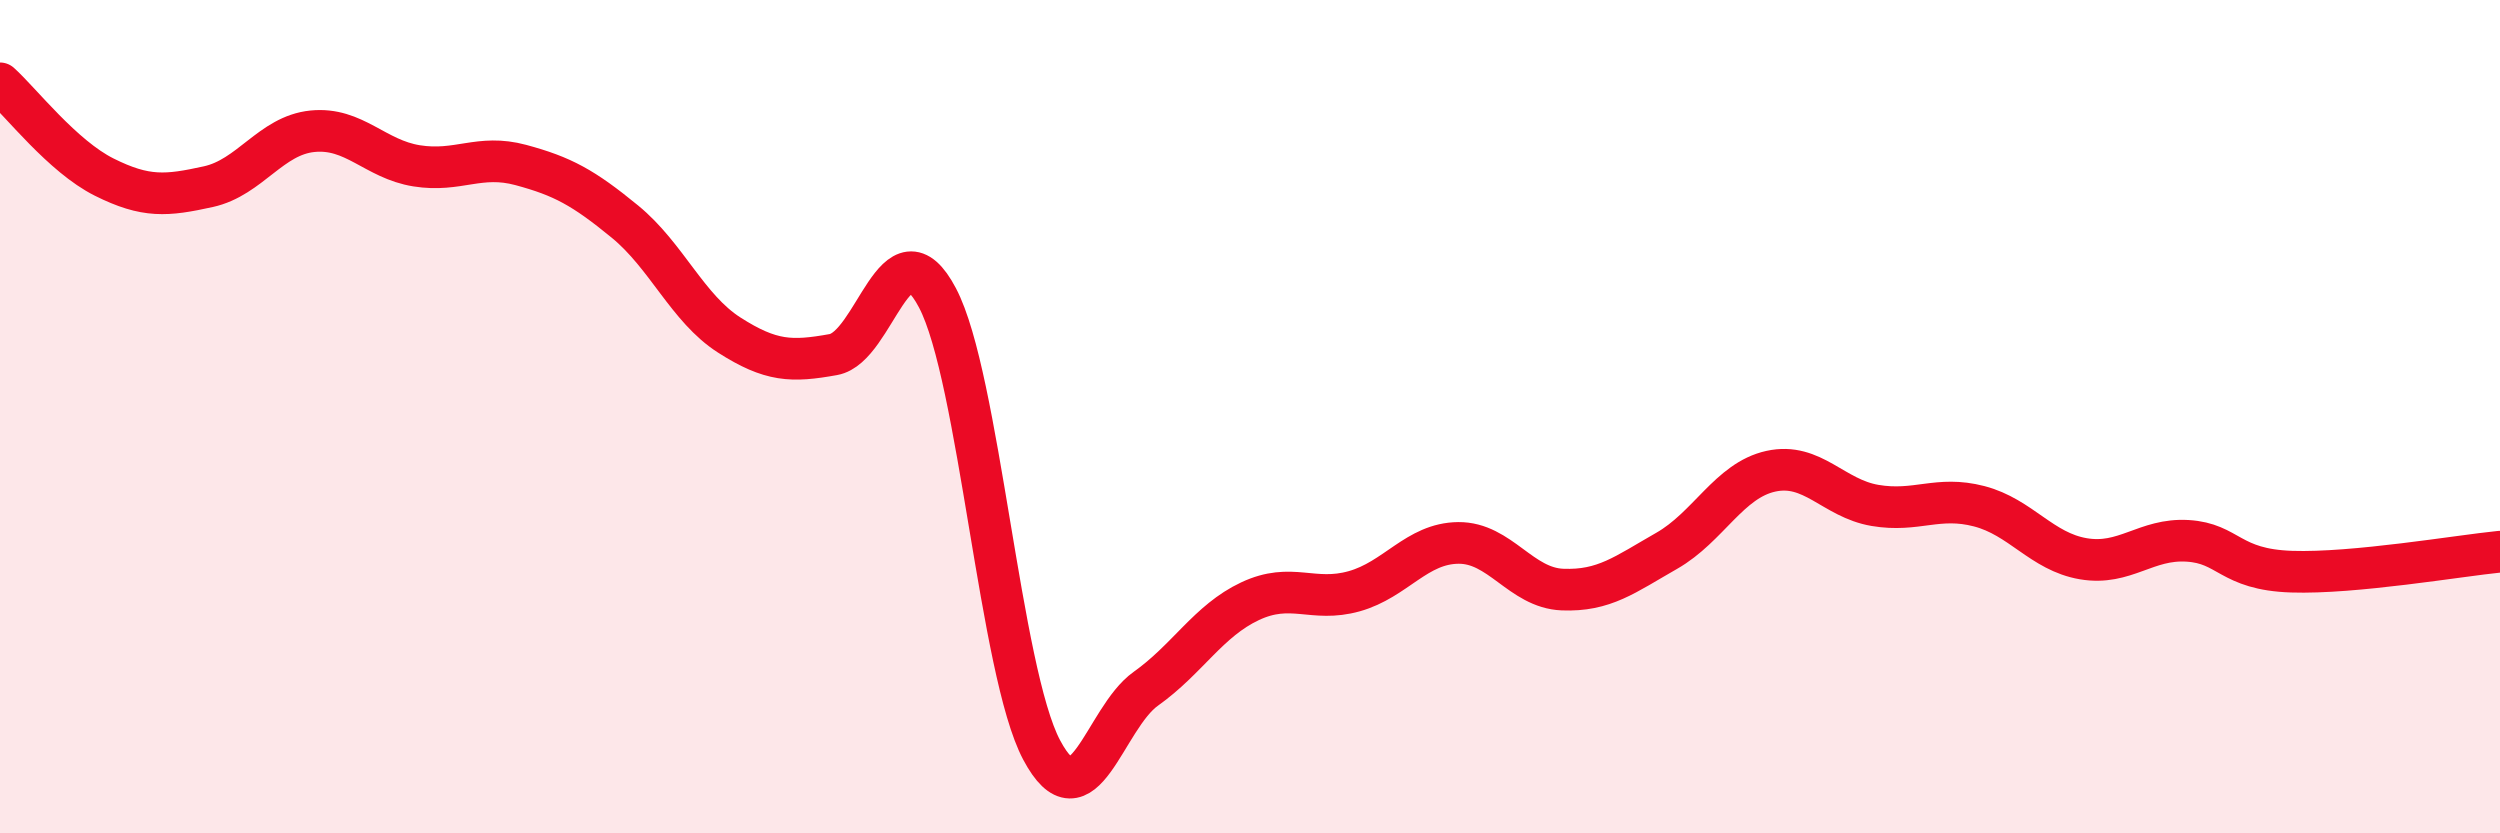
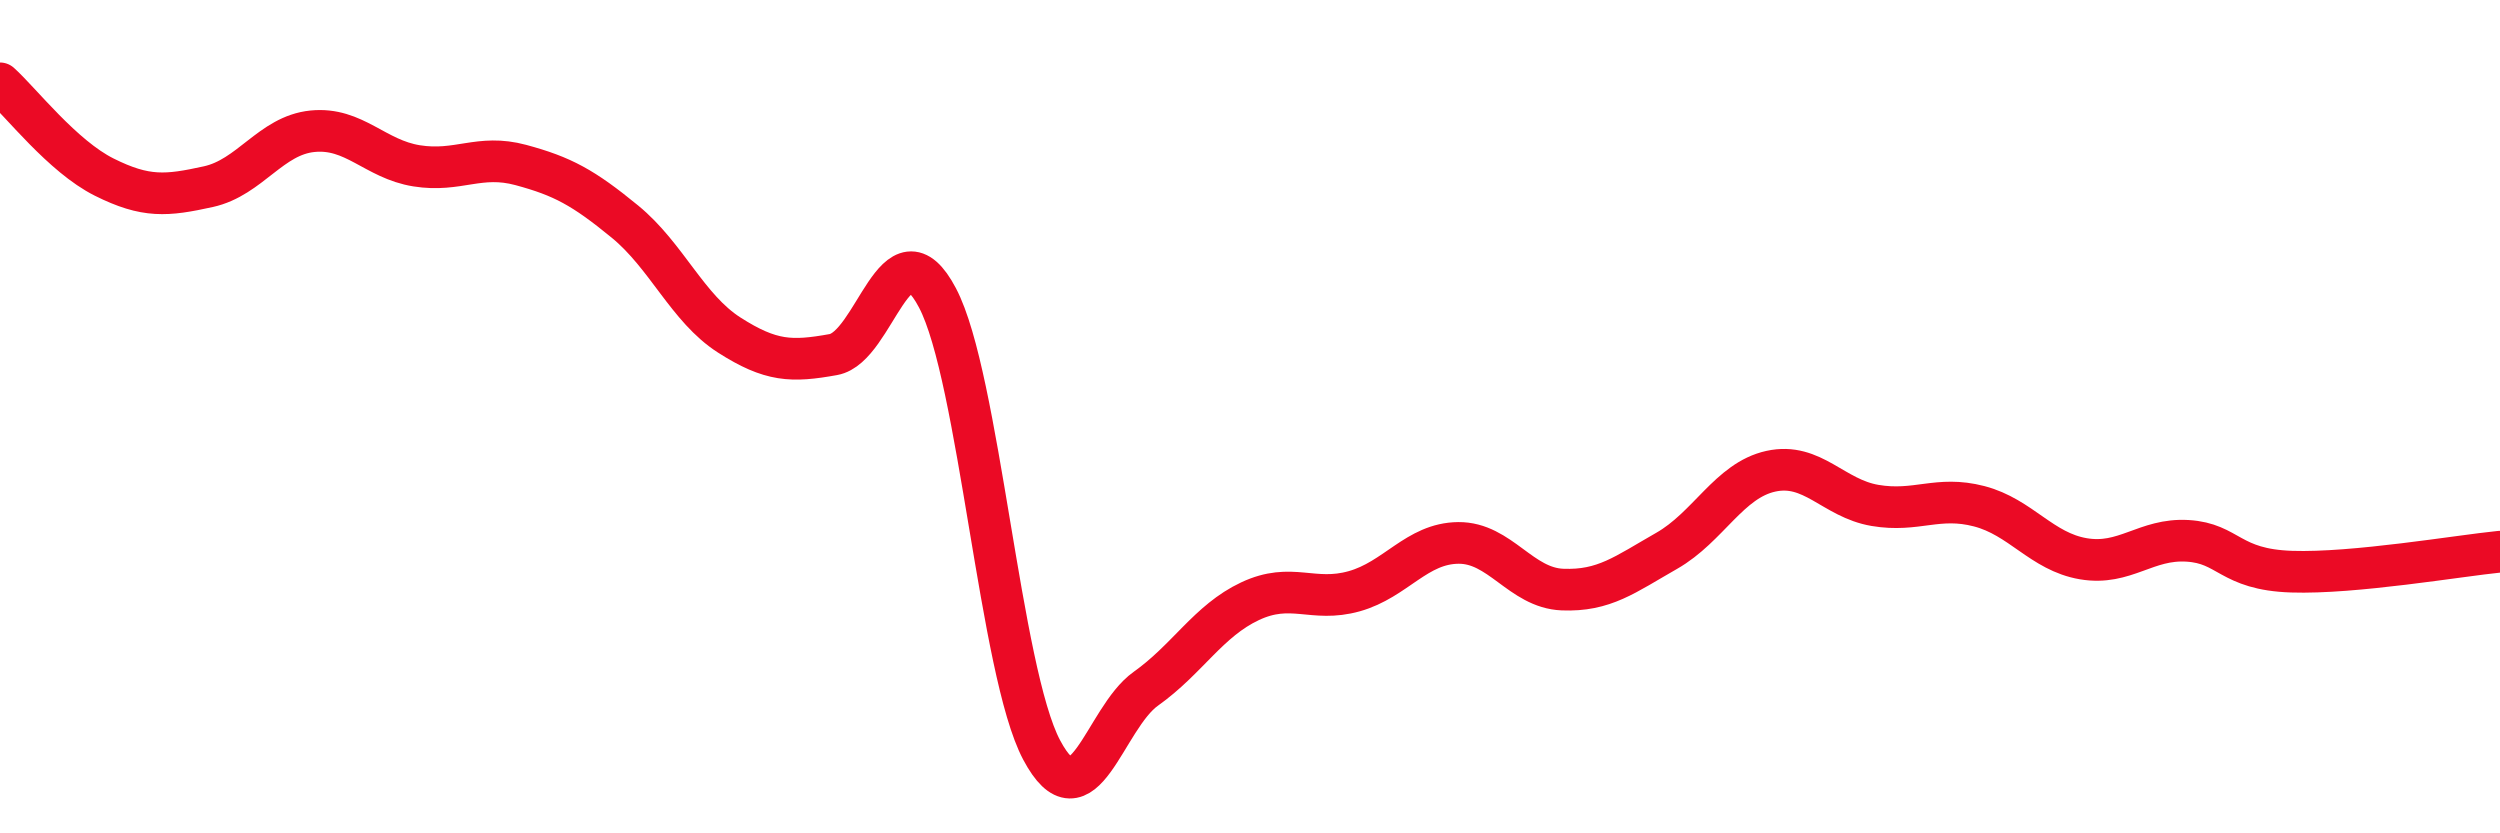
<svg xmlns="http://www.w3.org/2000/svg" width="60" height="20" viewBox="0 0 60 20">
-   <path d="M 0,2 C 0.5,2.45 1.5,3.75 2.5,4.25 C 3.5,4.75 4,4.7 5,4.48 C 6,4.26 6.5,3.25 7.5,3.15 C 8.5,3.05 9,3.82 10,3.98 C 11,4.14 11.5,3.69 12.5,3.96 C 13.5,4.23 14,4.5 15,5.32 C 16,6.14 16.5,7.4 17.5,8.04 C 18.5,8.68 19,8.69 20,8.51 C 21,8.33 21.5,5.25 22.5,7.15 C 23.5,9.05 24,16.12 25,18 C 26,19.88 26.5,17.24 27.5,16.53 C 28.5,15.82 29,14.9 30,14.43 C 31,13.96 31.5,14.47 32.5,14.19 C 33.5,13.91 34,13.04 35,13.03 C 36,13.02 36.5,14.11 37.5,14.15 C 38.5,14.19 39,13.79 40,13.22 C 41,12.65 41.5,11.53 42.5,11.31 C 43.5,11.09 44,11.96 45,12.13 C 46,12.3 46.5,11.89 47.5,12.15 C 48.5,12.41 49,13.24 50,13.41 C 51,13.58 51.5,12.92 52.5,12.98 C 53.5,13.04 53.5,13.67 55,13.72 C 56.5,13.77 59,13.34 60,13.24L60 20L0 20Z" fill="#EB0A25" opacity="0.1" stroke-linecap="round" stroke-linejoin="round" />
  <path d="M 0,2 C 0.5,2.45 1.5,3.75 2.5,4.25 C 3.5,4.75 4,4.7 5,4.48 C 6,4.26 6.5,3.25 7.5,3.15 C 8.5,3.05 9,3.82 10,3.98 C 11,4.14 11.5,3.69 12.5,3.96 C 13.5,4.23 14,4.5 15,5.32 C 16,6.14 16.5,7.4 17.5,8.04 C 18.5,8.68 19,8.69 20,8.51 C 21,8.33 21.5,5.25 22.5,7.15 C 23.5,9.05 24,16.12 25,18 C 26,19.88 26.5,17.24 27.5,16.53 C 28.5,15.82 29,14.9 30,14.43 C 31,13.96 31.5,14.47 32.5,14.19 C 33.5,13.91 34,13.04 35,13.03 C 36,13.02 36.5,14.11 37.5,14.15 C 38.5,14.19 39,13.79 40,13.22 C 41,12.65 41.5,11.53 42.5,11.31 C 43.5,11.09 44,11.96 45,12.13 C 46,12.3 46.5,11.89 47.5,12.15 C 48.5,12.41 49,13.24 50,13.41 C 51,13.58 51.5,12.92 52.5,12.98 C 53.5,13.04 53.5,13.67 55,13.72 C 56.5,13.77 59,13.34 60,13.24" stroke="#EB0A25" stroke-width="1" fill="none" stroke-linecap="round" stroke-linejoin="round" />
</svg>